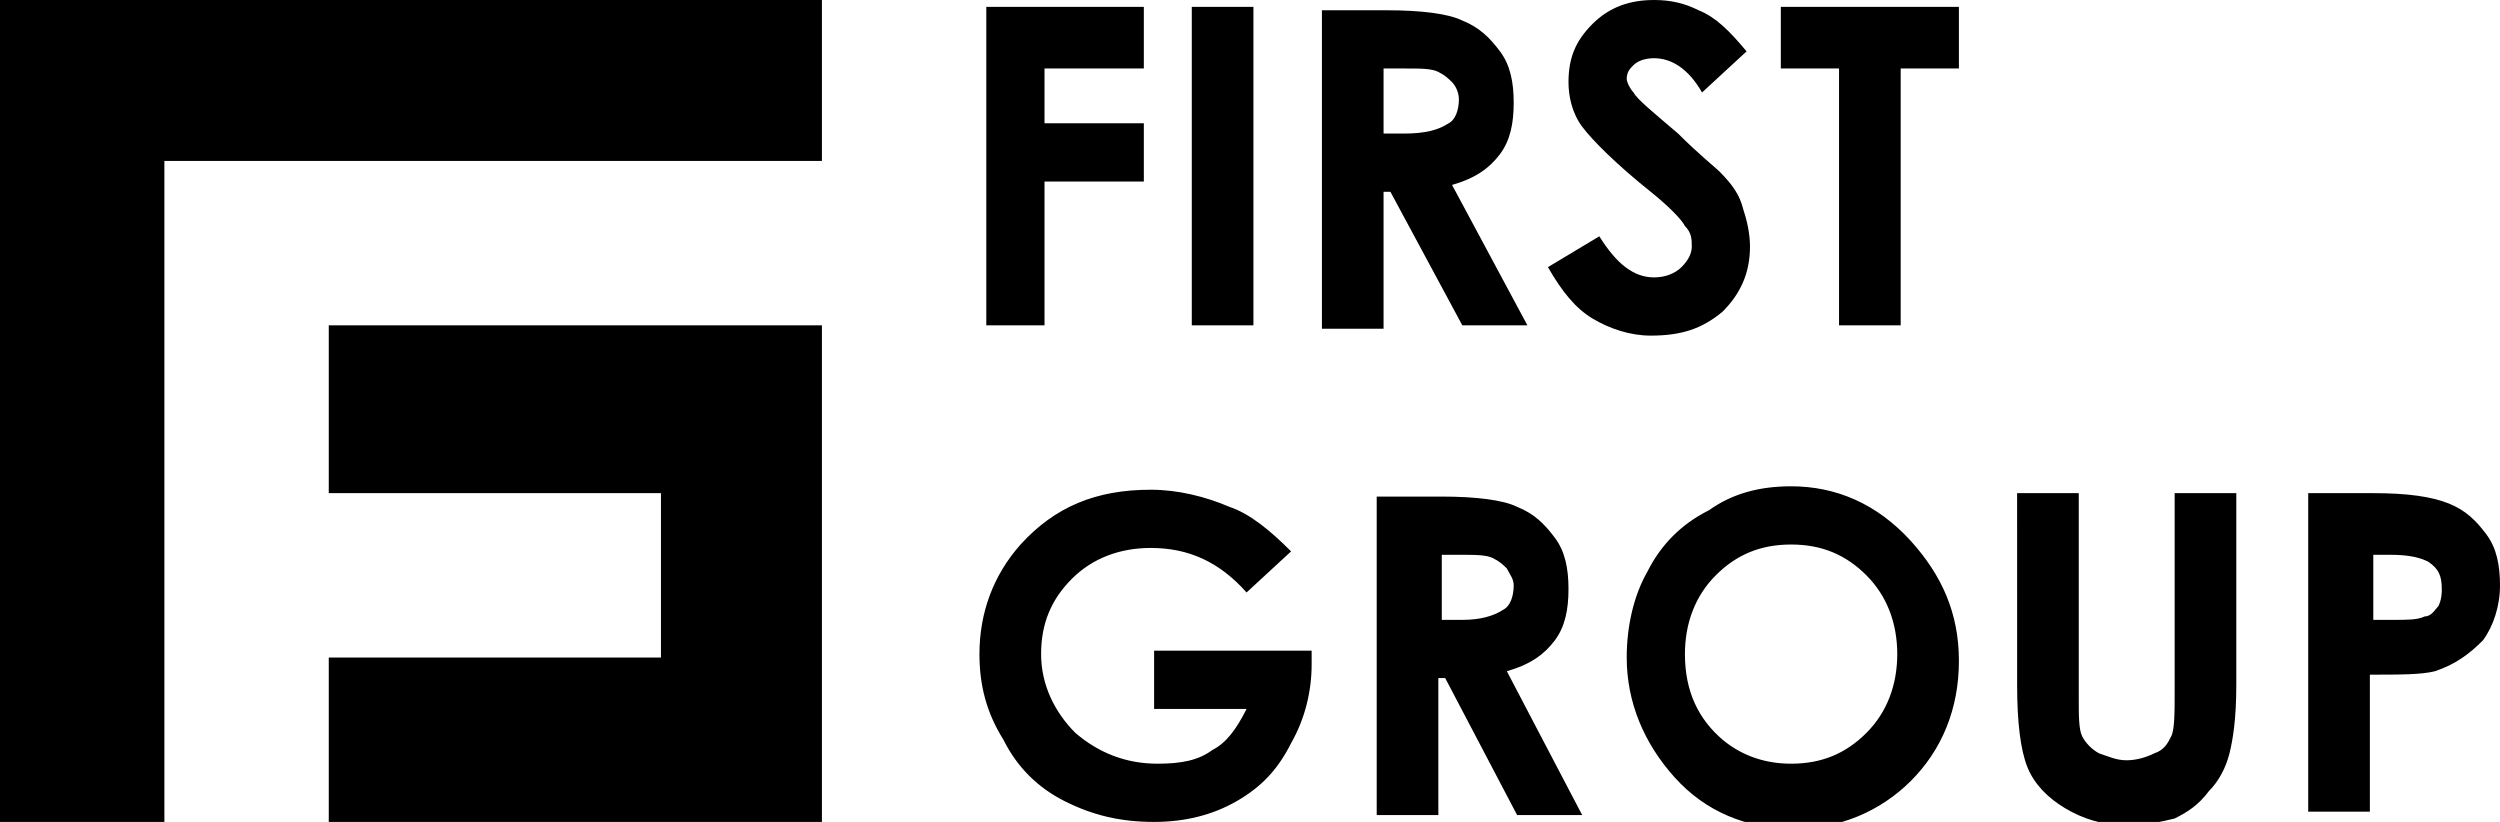
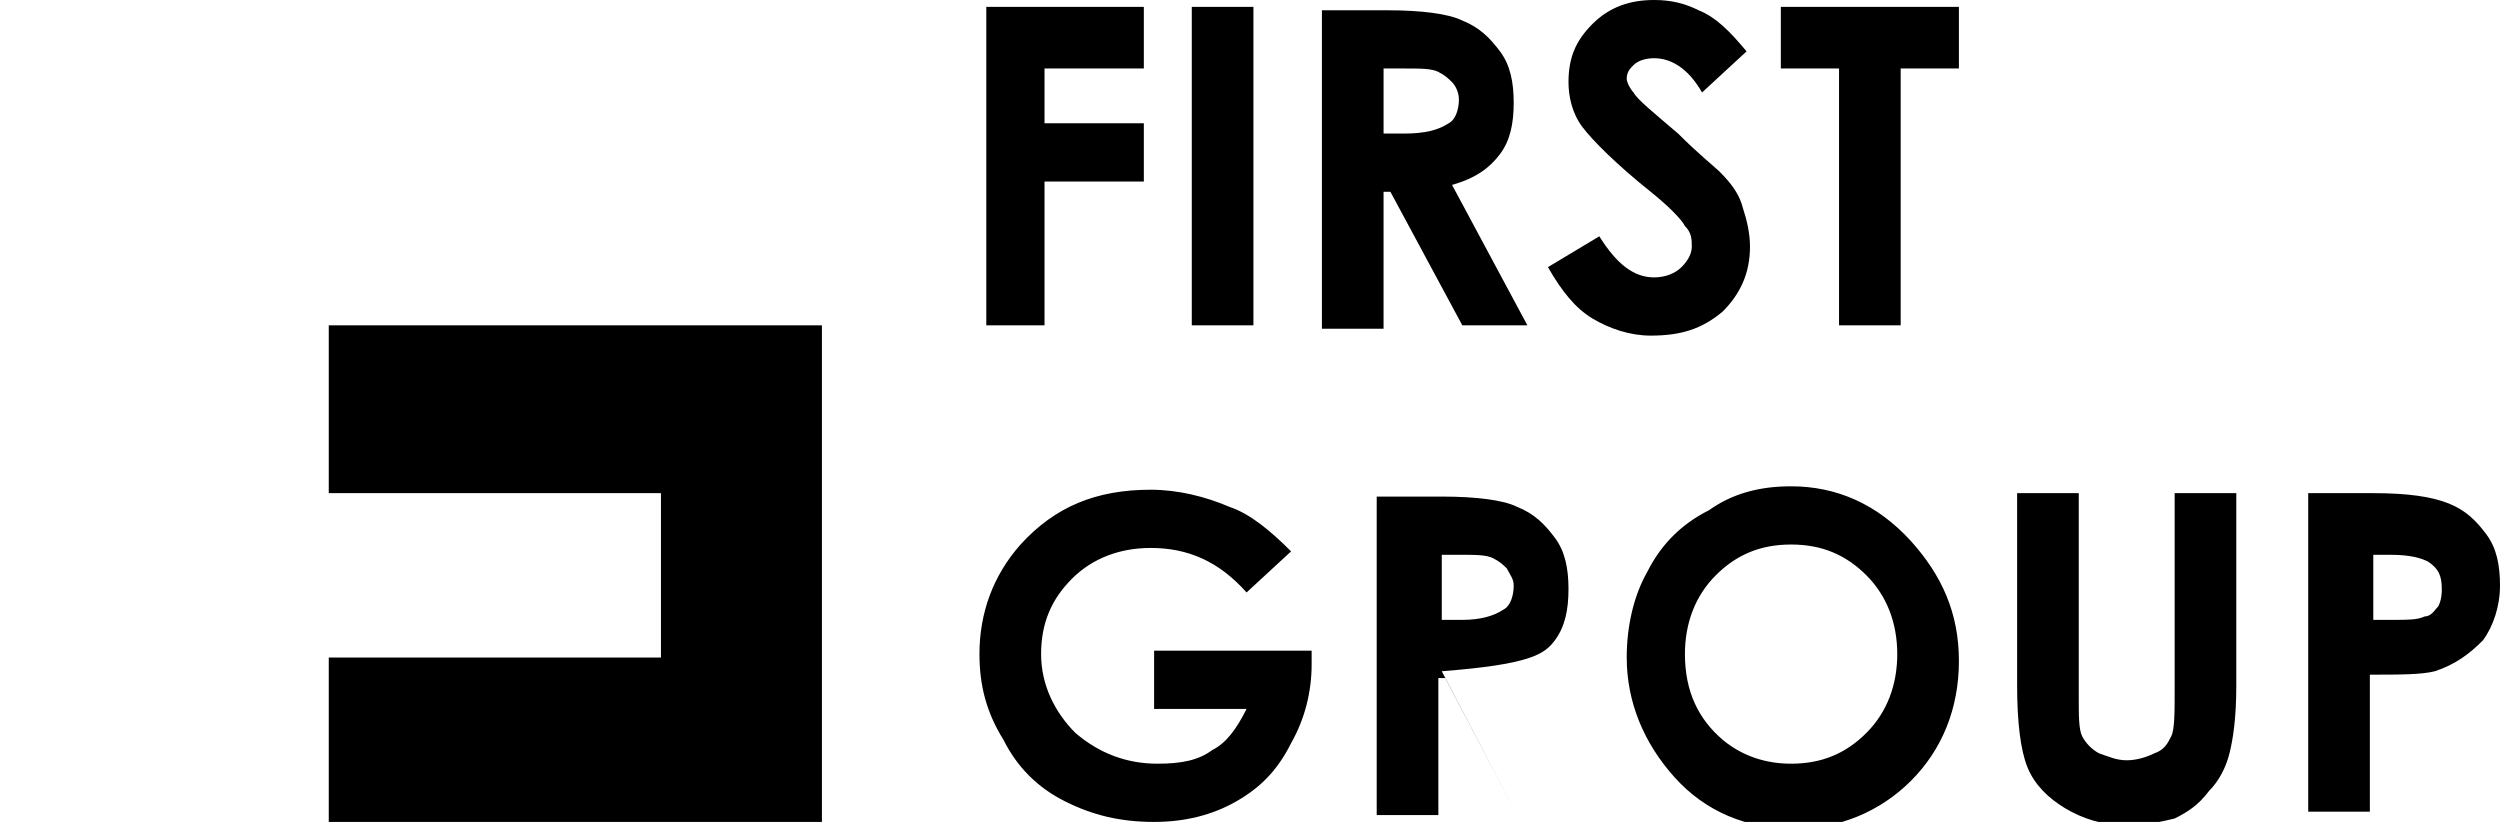
<svg xmlns="http://www.w3.org/2000/svg" version="1.1" id="Layer_1" x="0px" y="0px" viewBox="0 0 73 24" enable-background="new 0 0 73 24" xml:space="preserve">
  <g>
    <g>
      <g>
        <path d="M28.7,9.5h1.8V5.3h2.9V3.6h-2.9V2h2.9V0.2h-4.6V9.5z M34.8,9.5h1.8V0.2h-1.8V9.5z M43.8,4.5c0.3-0.4,0.4-0.9,0.4-1.5     c0-0.6-0.1-1.1-0.4-1.5c-0.3-0.4-0.6-0.7-1.1-0.9c-0.4-0.2-1.2-0.3-2.2-0.3h-1.9v9.3h1.8V5.6h0.2l2.1,3.9h1.9l-2.2-4.1     C43.1,5.2,43.5,4.9,43.8,4.5z M41,3.9h-0.6V2H41c0.5,0,0.8,0,1,0.1c0.2,0.1,0.3,0.2,0.4,0.3c0.1,0.1,0.2,0.3,0.2,0.5     c0,0.3-0.1,0.6-0.3,0.7C42,3.8,41.6,3.9,41,3.9z M50.2,5c-0.1-0.1-0.6-0.5-1.2-1.1c-0.7-0.6-1.2-1-1.3-1.2     c-0.1-0.1-0.2-0.3-0.2-0.4c0-0.2,0.1-0.3,0.2-0.4c0.1-0.1,0.3-0.2,0.6-0.2c0.5,0,1,0.3,1.4,1L51,1.5c-0.5-0.6-0.9-1-1.4-1.2     C49.2,0.1,48.8,0,48.3,0c-0.7,0-1.3,0.2-1.8,0.7c-0.5,0.5-0.7,1-0.7,1.7c0,0.4,0.1,0.9,0.4,1.3c0.3,0.4,1,1.1,2,1.9     c0.5,0.4,0.9,0.8,1,1c0.2,0.2,0.2,0.4,0.2,0.6c0,0.2-0.1,0.4-0.3,0.6c-0.2,0.2-0.5,0.3-0.8,0.3c-0.6,0-1.1-0.4-1.6-1.2l-1.5,0.9     c0.4,0.7,0.8,1.2,1.3,1.5c0.5,0.3,1.1,0.5,1.7,0.5c0.9,0,1.5-0.2,2.1-0.7c0.5-0.5,0.8-1.1,0.8-1.9c0-0.4-0.1-0.8-0.2-1.1     C50.8,5.7,50.6,5.4,50.2,5z M52,0.2V2h1.7v7.5h1.8V2h1.7V0.2H52z" />
      </g>
    </g>
    <g>
      <g>
-         <path d="M33.7,19v1.7h2.7c-0.3,0.6-0.6,1-1,1.2c-0.4,0.3-0.9,0.4-1.6,0.4c-0.9,0-1.7-0.3-2.4-0.9c-0.6-0.6-1-1.4-1-2.3     c0-0.9,0.3-1.6,0.9-2.2c0.6-0.6,1.4-0.9,2.3-0.9c1.1,0,2,0.4,2.8,1.3l1.3-1.2c-0.6-0.6-1.2-1.1-1.8-1.3c-0.7-0.3-1.5-0.5-2.3-0.5     c-1.6,0-2.8,0.5-3.8,1.6c-0.8,0.9-1.2,2-1.2,3.2c0,0.9,0.2,1.7,0.7,2.5c0.4,0.8,1,1.4,1.8,1.8c0.8,0.4,1.6,0.6,2.6,0.6     c0.9,0,1.7-0.2,2.4-0.6c0.7-0.4,1.2-0.9,1.6-1.7c0.4-0.7,0.6-1.5,0.6-2.3l0-0.4H33.7z M45.4,18.7c0.3-0.4,0.4-0.9,0.4-1.5     c0-0.6-0.1-1.1-0.4-1.5c-0.3-0.4-0.6-0.7-1.1-0.9c-0.4-0.2-1.2-0.3-2.2-0.3h-1.9v9.3h1.8v-4h0.2l2.1,4h1.9l-2.2-4.2     C44.7,19.4,45.1,19.1,45.4,18.7z M42.7,18.1h-0.6v-1.9h0.5c0.5,0,0.8,0,1,0.1c0.2,0.1,0.3,0.2,0.4,0.3c0.1,0.2,0.2,0.3,0.2,0.5     c0,0.3-0.1,0.6-0.3,0.7C43.6,18,43.2,18.1,42.7,18.1z M52.3,14.2c-0.9,0-1.7,0.2-2.4,0.7c-0.8,0.4-1.4,1-1.8,1.8     c-0.4,0.7-0.6,1.6-0.6,2.5c0,1.3,0.5,2.5,1.4,3.5c0.9,1,2.1,1.5,3.5,1.5c1.3,0,2.5-0.5,3.4-1.4c0.9-0.9,1.4-2.1,1.4-3.5     c0-1.4-0.5-2.5-1.4-3.5C54.8,14.7,53.6,14.2,52.3,14.2z M54.5,21.4c-0.6,0.6-1.3,0.9-2.2,0.9c-0.7,0-1.4-0.2-2-0.7     c-0.7-0.6-1.1-1.4-1.1-2.5c0-0.9,0.3-1.7,0.9-2.3c0.6-0.6,1.3-0.9,2.2-0.9c0.9,0,1.6,0.3,2.2,0.9c0.6,0.6,0.9,1.4,0.9,2.3     C55.4,20,55.1,20.8,54.5,21.4z M63.5,20.2c0,0.6,0,1.1-0.1,1.3c-0.1,0.2-0.2,0.4-0.5,0.5c-0.2,0.1-0.5,0.2-0.8,0.2     c-0.3,0-0.5-0.1-0.8-0.2c-0.2-0.1-0.4-0.3-0.5-0.5c-0.1-0.2-0.1-0.6-0.1-1.1v-6h-1.8V20c0,1.1,0.1,1.9,0.3,2.4     c0.2,0.5,0.6,0.9,1.1,1.2c0.5,0.3,1.1,0.5,1.8,0.5c0.5,0,1-0.1,1.4-0.2c0.4-0.2,0.7-0.4,1-0.8c0.3-0.3,0.5-0.7,0.6-1.1     c0.1-0.4,0.2-1,0.2-2v-5.6h-1.8V20.2z M72.6,15.6c-0.3-0.4-0.6-0.7-1.1-0.9c-0.5-0.2-1.2-0.3-2.2-0.3h-1.9v9.3h1.8v-4     c0.9,0,1.5,0,1.9-0.1c0.6-0.2,1-0.5,1.4-0.9c0.3-0.4,0.5-1,0.5-1.6C73,16.5,72.9,16,72.6,15.6z M71.2,17.7     c-0.1,0.1-0.2,0.3-0.4,0.3c-0.2,0.1-0.5,0.1-0.9,0.1h-0.6v-1.9h0.5c0.6,0,0.9,0.1,1.1,0.2c0.3,0.2,0.4,0.4,0.4,0.8     C71.3,17.3,71.3,17.5,71.2,17.7z" />
+         <path d="M33.7,19v1.7h2.7c-0.3,0.6-0.6,1-1,1.2c-0.4,0.3-0.9,0.4-1.6,0.4c-0.9,0-1.7-0.3-2.4-0.9c-0.6-0.6-1-1.4-1-2.3     c0-0.9,0.3-1.6,0.9-2.2c0.6-0.6,1.4-0.9,2.3-0.9c1.1,0,2,0.4,2.8,1.3l1.3-1.2c-0.6-0.6-1.2-1.1-1.8-1.3c-0.7-0.3-1.5-0.5-2.3-0.5     c-1.6,0-2.8,0.5-3.8,1.6c-0.8,0.9-1.2,2-1.2,3.2c0,0.9,0.2,1.7,0.7,2.5c0.4,0.8,1,1.4,1.8,1.8c0.8,0.4,1.6,0.6,2.6,0.6     c0.9,0,1.7-0.2,2.4-0.6c0.7-0.4,1.2-0.9,1.6-1.7c0.4-0.7,0.6-1.5,0.6-2.3l0-0.4H33.7z M45.4,18.7c0.3-0.4,0.4-0.9,0.4-1.5     c0-0.6-0.1-1.1-0.4-1.5c-0.3-0.4-0.6-0.7-1.1-0.9c-0.4-0.2-1.2-0.3-2.2-0.3h-1.9v9.3h1.8v-4h0.2l2.1,4l-2.2-4.2     C44.7,19.4,45.1,19.1,45.4,18.7z M42.7,18.1h-0.6v-1.9h0.5c0.5,0,0.8,0,1,0.1c0.2,0.1,0.3,0.2,0.4,0.3c0.1,0.2,0.2,0.3,0.2,0.5     c0,0.3-0.1,0.6-0.3,0.7C43.6,18,43.2,18.1,42.7,18.1z M52.3,14.2c-0.9,0-1.7,0.2-2.4,0.7c-0.8,0.4-1.4,1-1.8,1.8     c-0.4,0.7-0.6,1.6-0.6,2.5c0,1.3,0.5,2.5,1.4,3.5c0.9,1,2.1,1.5,3.5,1.5c1.3,0,2.5-0.5,3.4-1.4c0.9-0.9,1.4-2.1,1.4-3.5     c0-1.4-0.5-2.5-1.4-3.5C54.8,14.7,53.6,14.2,52.3,14.2z M54.5,21.4c-0.6,0.6-1.3,0.9-2.2,0.9c-0.7,0-1.4-0.2-2-0.7     c-0.7-0.6-1.1-1.4-1.1-2.5c0-0.9,0.3-1.7,0.9-2.3c0.6-0.6,1.3-0.9,2.2-0.9c0.9,0,1.6,0.3,2.2,0.9c0.6,0.6,0.9,1.4,0.9,2.3     C55.4,20,55.1,20.8,54.5,21.4z M63.5,20.2c0,0.6,0,1.1-0.1,1.3c-0.1,0.2-0.2,0.4-0.5,0.5c-0.2,0.1-0.5,0.2-0.8,0.2     c-0.3,0-0.5-0.1-0.8-0.2c-0.2-0.1-0.4-0.3-0.5-0.5c-0.1-0.2-0.1-0.6-0.1-1.1v-6h-1.8V20c0,1.1,0.1,1.9,0.3,2.4     c0.2,0.5,0.6,0.9,1.1,1.2c0.5,0.3,1.1,0.5,1.8,0.5c0.5,0,1-0.1,1.4-0.2c0.4-0.2,0.7-0.4,1-0.8c0.3-0.3,0.5-0.7,0.6-1.1     c0.1-0.4,0.2-1,0.2-2v-5.6h-1.8V20.2z M72.6,15.6c-0.3-0.4-0.6-0.7-1.1-0.9c-0.5-0.2-1.2-0.3-2.2-0.3h-1.9v9.3h1.8v-4     c0.9,0,1.5,0,1.9-0.1c0.6-0.2,1-0.5,1.4-0.9c0.3-0.4,0.5-1,0.5-1.6C73,16.5,72.9,16,72.6,15.6z M71.2,17.7     c-0.1,0.1-0.2,0.3-0.4,0.3c-0.2,0.1-0.5,0.1-0.9,0.1h-0.6v-1.9h0.5c0.6,0,0.9,0.1,1.1,0.2c0.3,0.2,0.4,0.4,0.4,0.8     C71.3,17.3,71.3,17.5,71.2,17.7z" />
      </g>
    </g>
    <g>
-       <polygon fill-rule="evenodd" clip-rule="evenodd" points="4.8,19.2 4.8,19.2 4.8,14.4 4.8,14.4 4.8,9.5 4.8,9.5 4.8,4.8 4.8,4.8     4.8,4.7 9.6,4.7 24,4.7 24,0 0,0 0,24 4.8,24   " />
      <polygon fill-rule="evenodd" clip-rule="evenodd" points="9.6,9.5 9.6,14.4 19.3,14.4 19.3,19.2 9.6,19.2 9.6,24 24,24 24,9.5       " />
    </g>
  </g>
</svg>